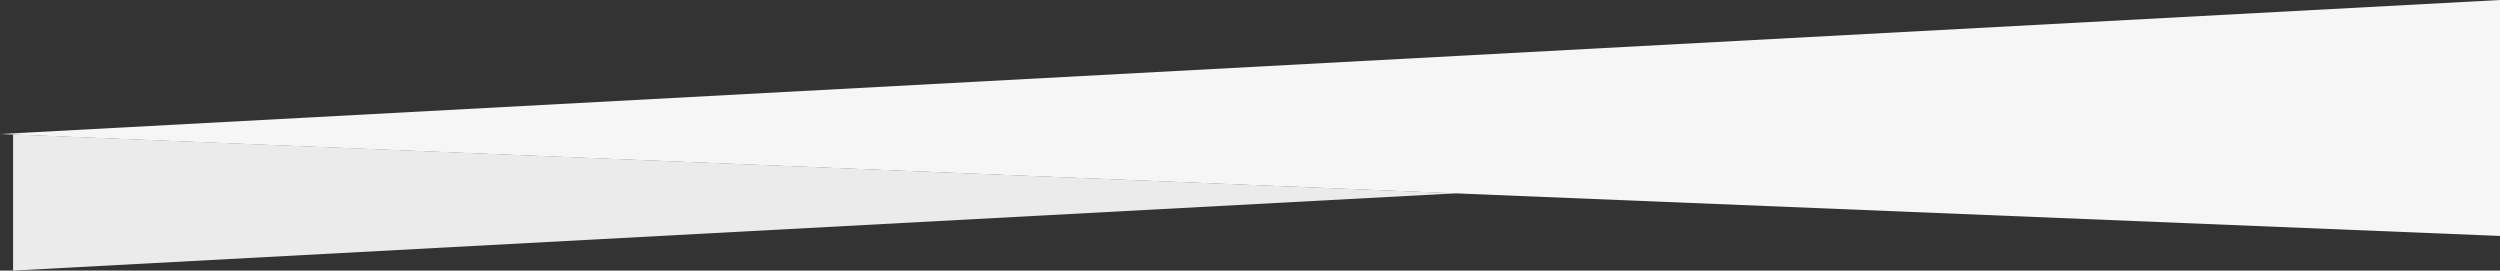
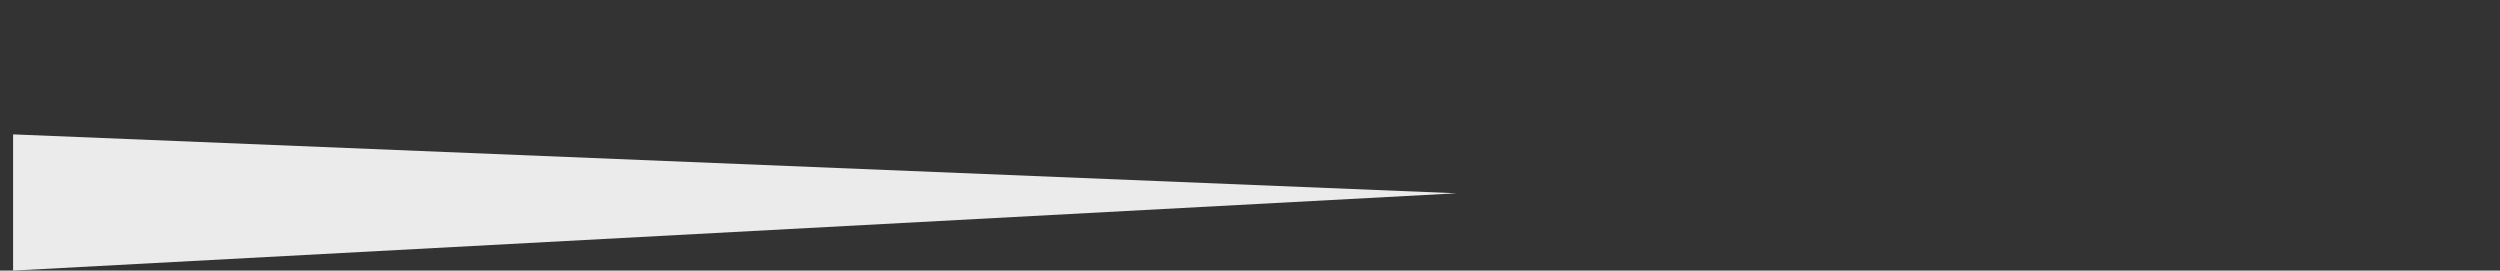
<svg xmlns="http://www.w3.org/2000/svg" version="1.1" id="Layer_1" x="0px" y="0px" viewBox="0 0 2865 310.1" style="enable-background:new 0 0 2865 310.1;" xml:space="preserve">
  <rect x="0" y="0" width="2865" height="310.1" fill="#333333" stroke="none" />
  <style type="text/css">
	.st0{fill-rule:evenodd;clip-rule:evenodd;fill:#f6f6f6;}
	.st1{fill-rule:evenodd;clip-rule:evenodd;fill:#ecebeb;}
</style>
-   <polygon class="st0" points="0,153.6 2865,270.4 2865,0 " />
  <polygon class="st1" points="1669.3,221.5 15,154 15,310.1 " />
</svg>